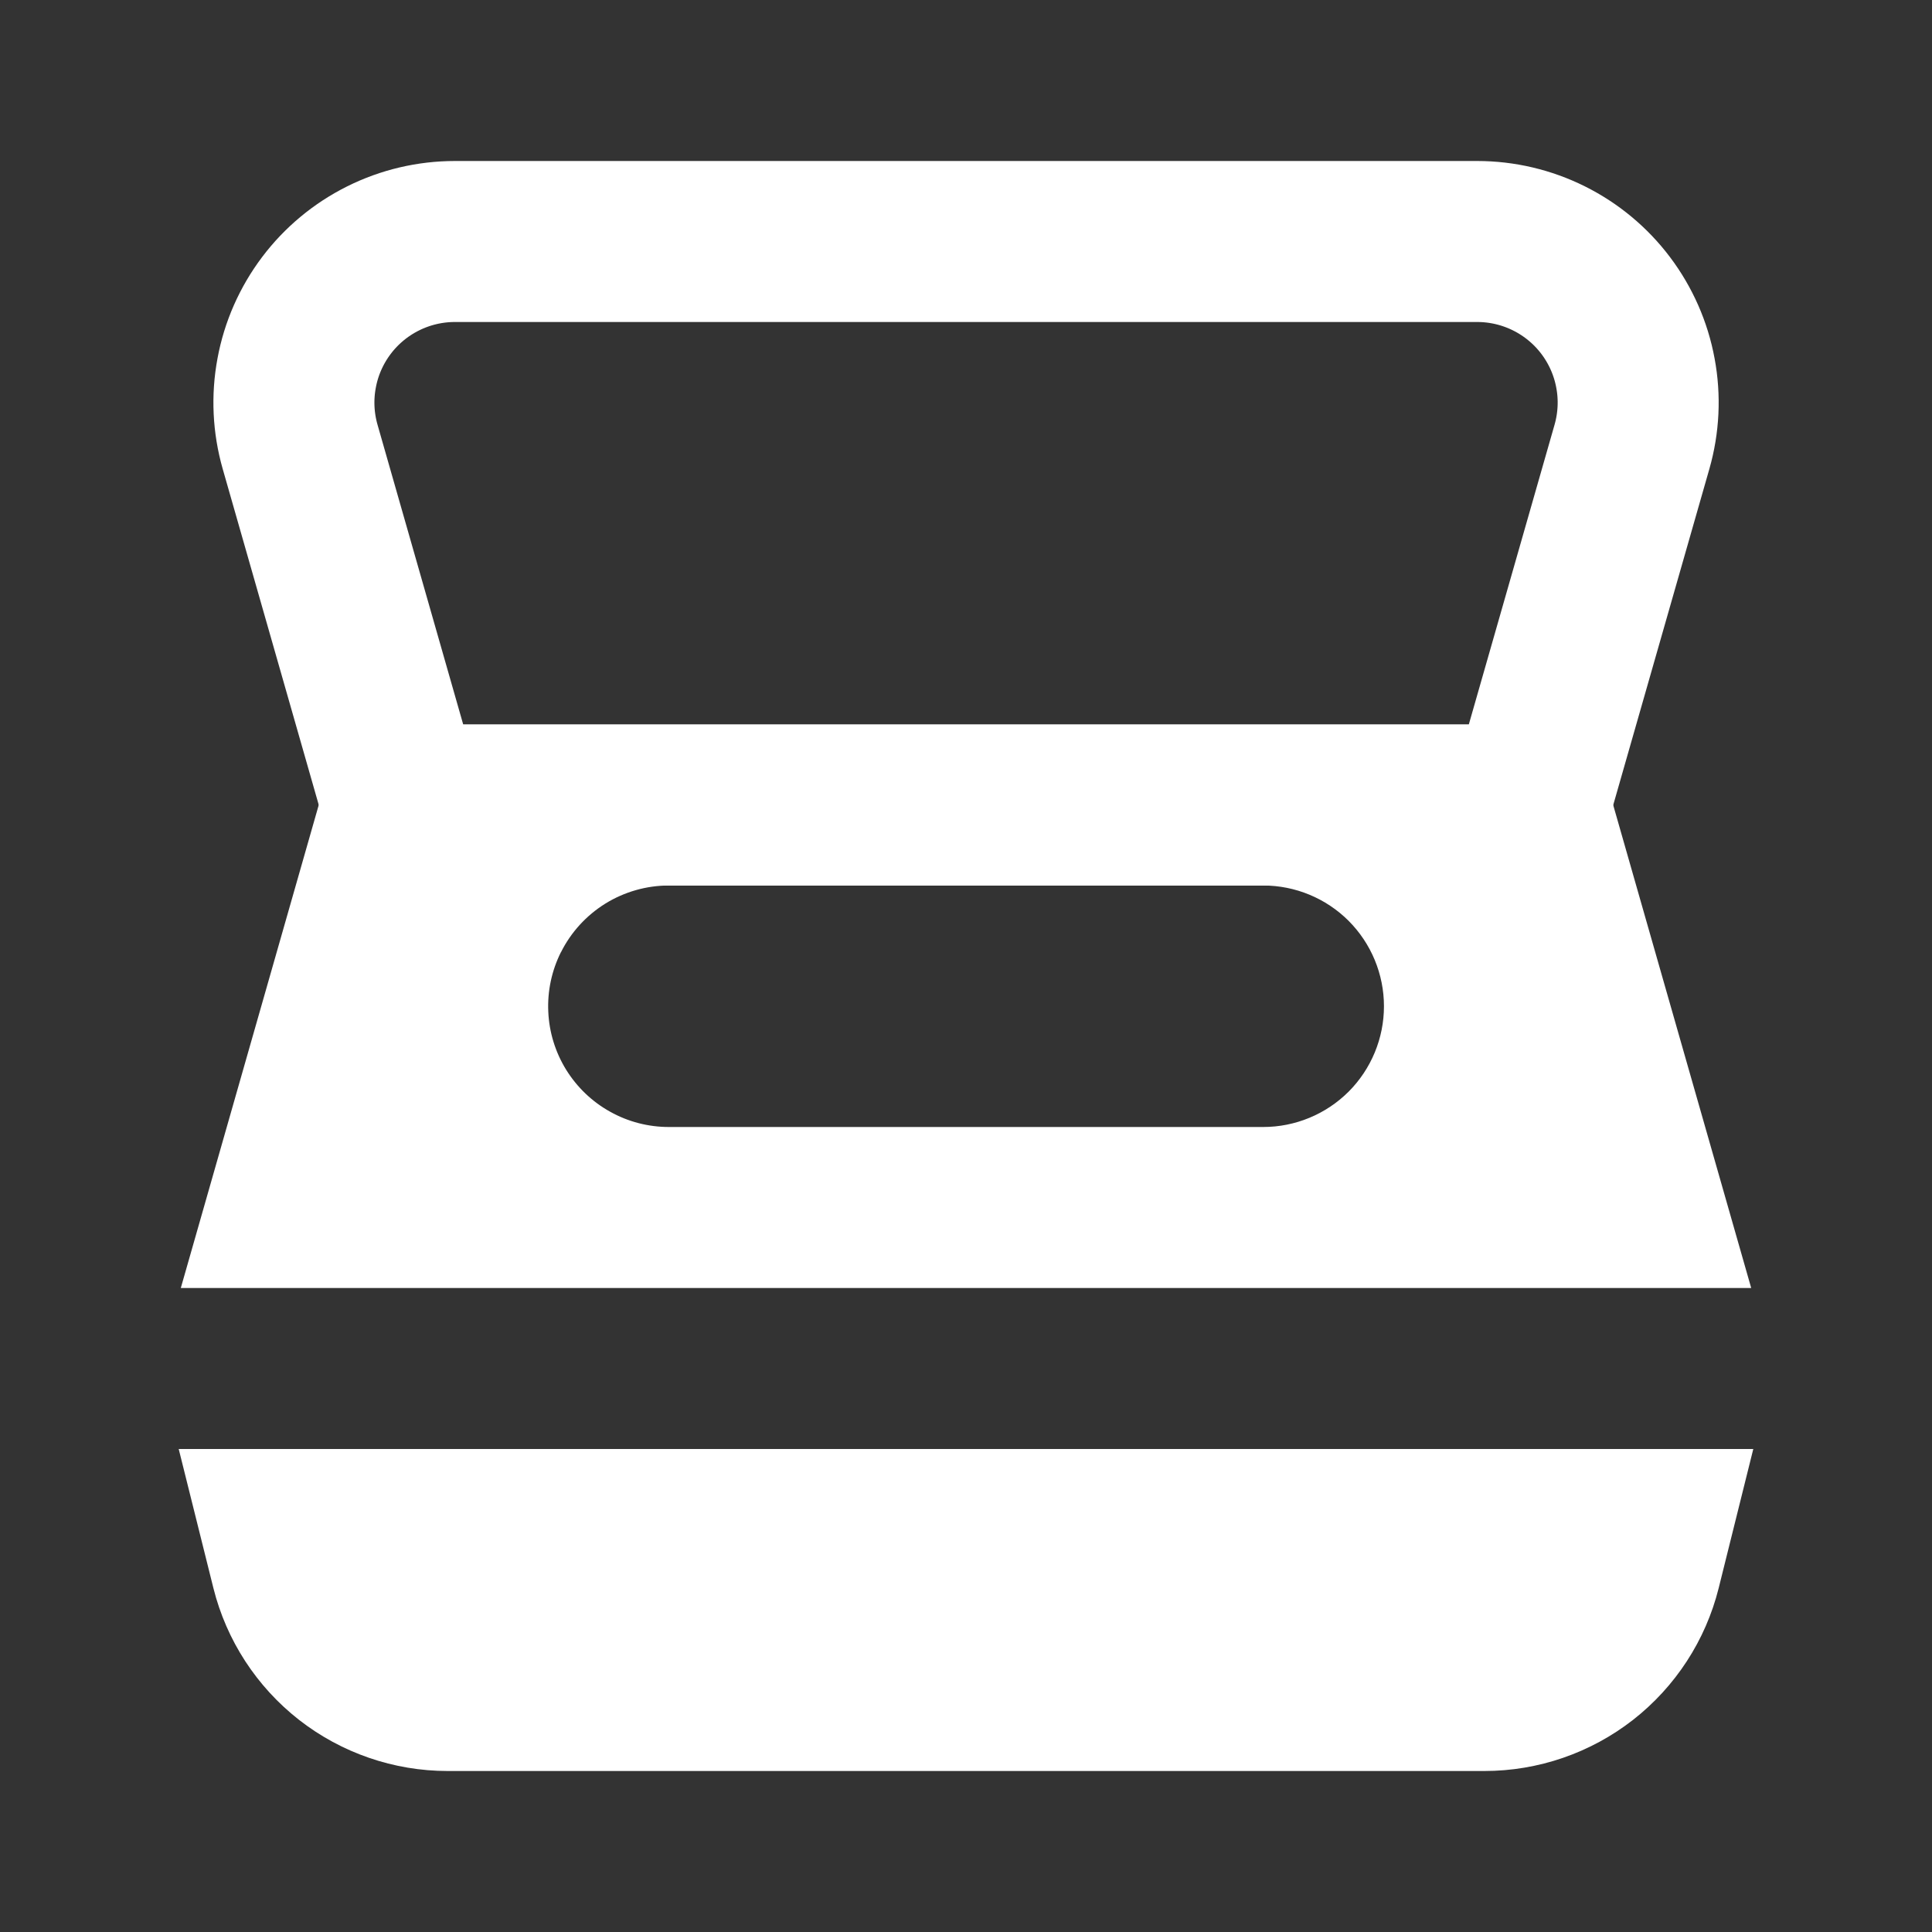
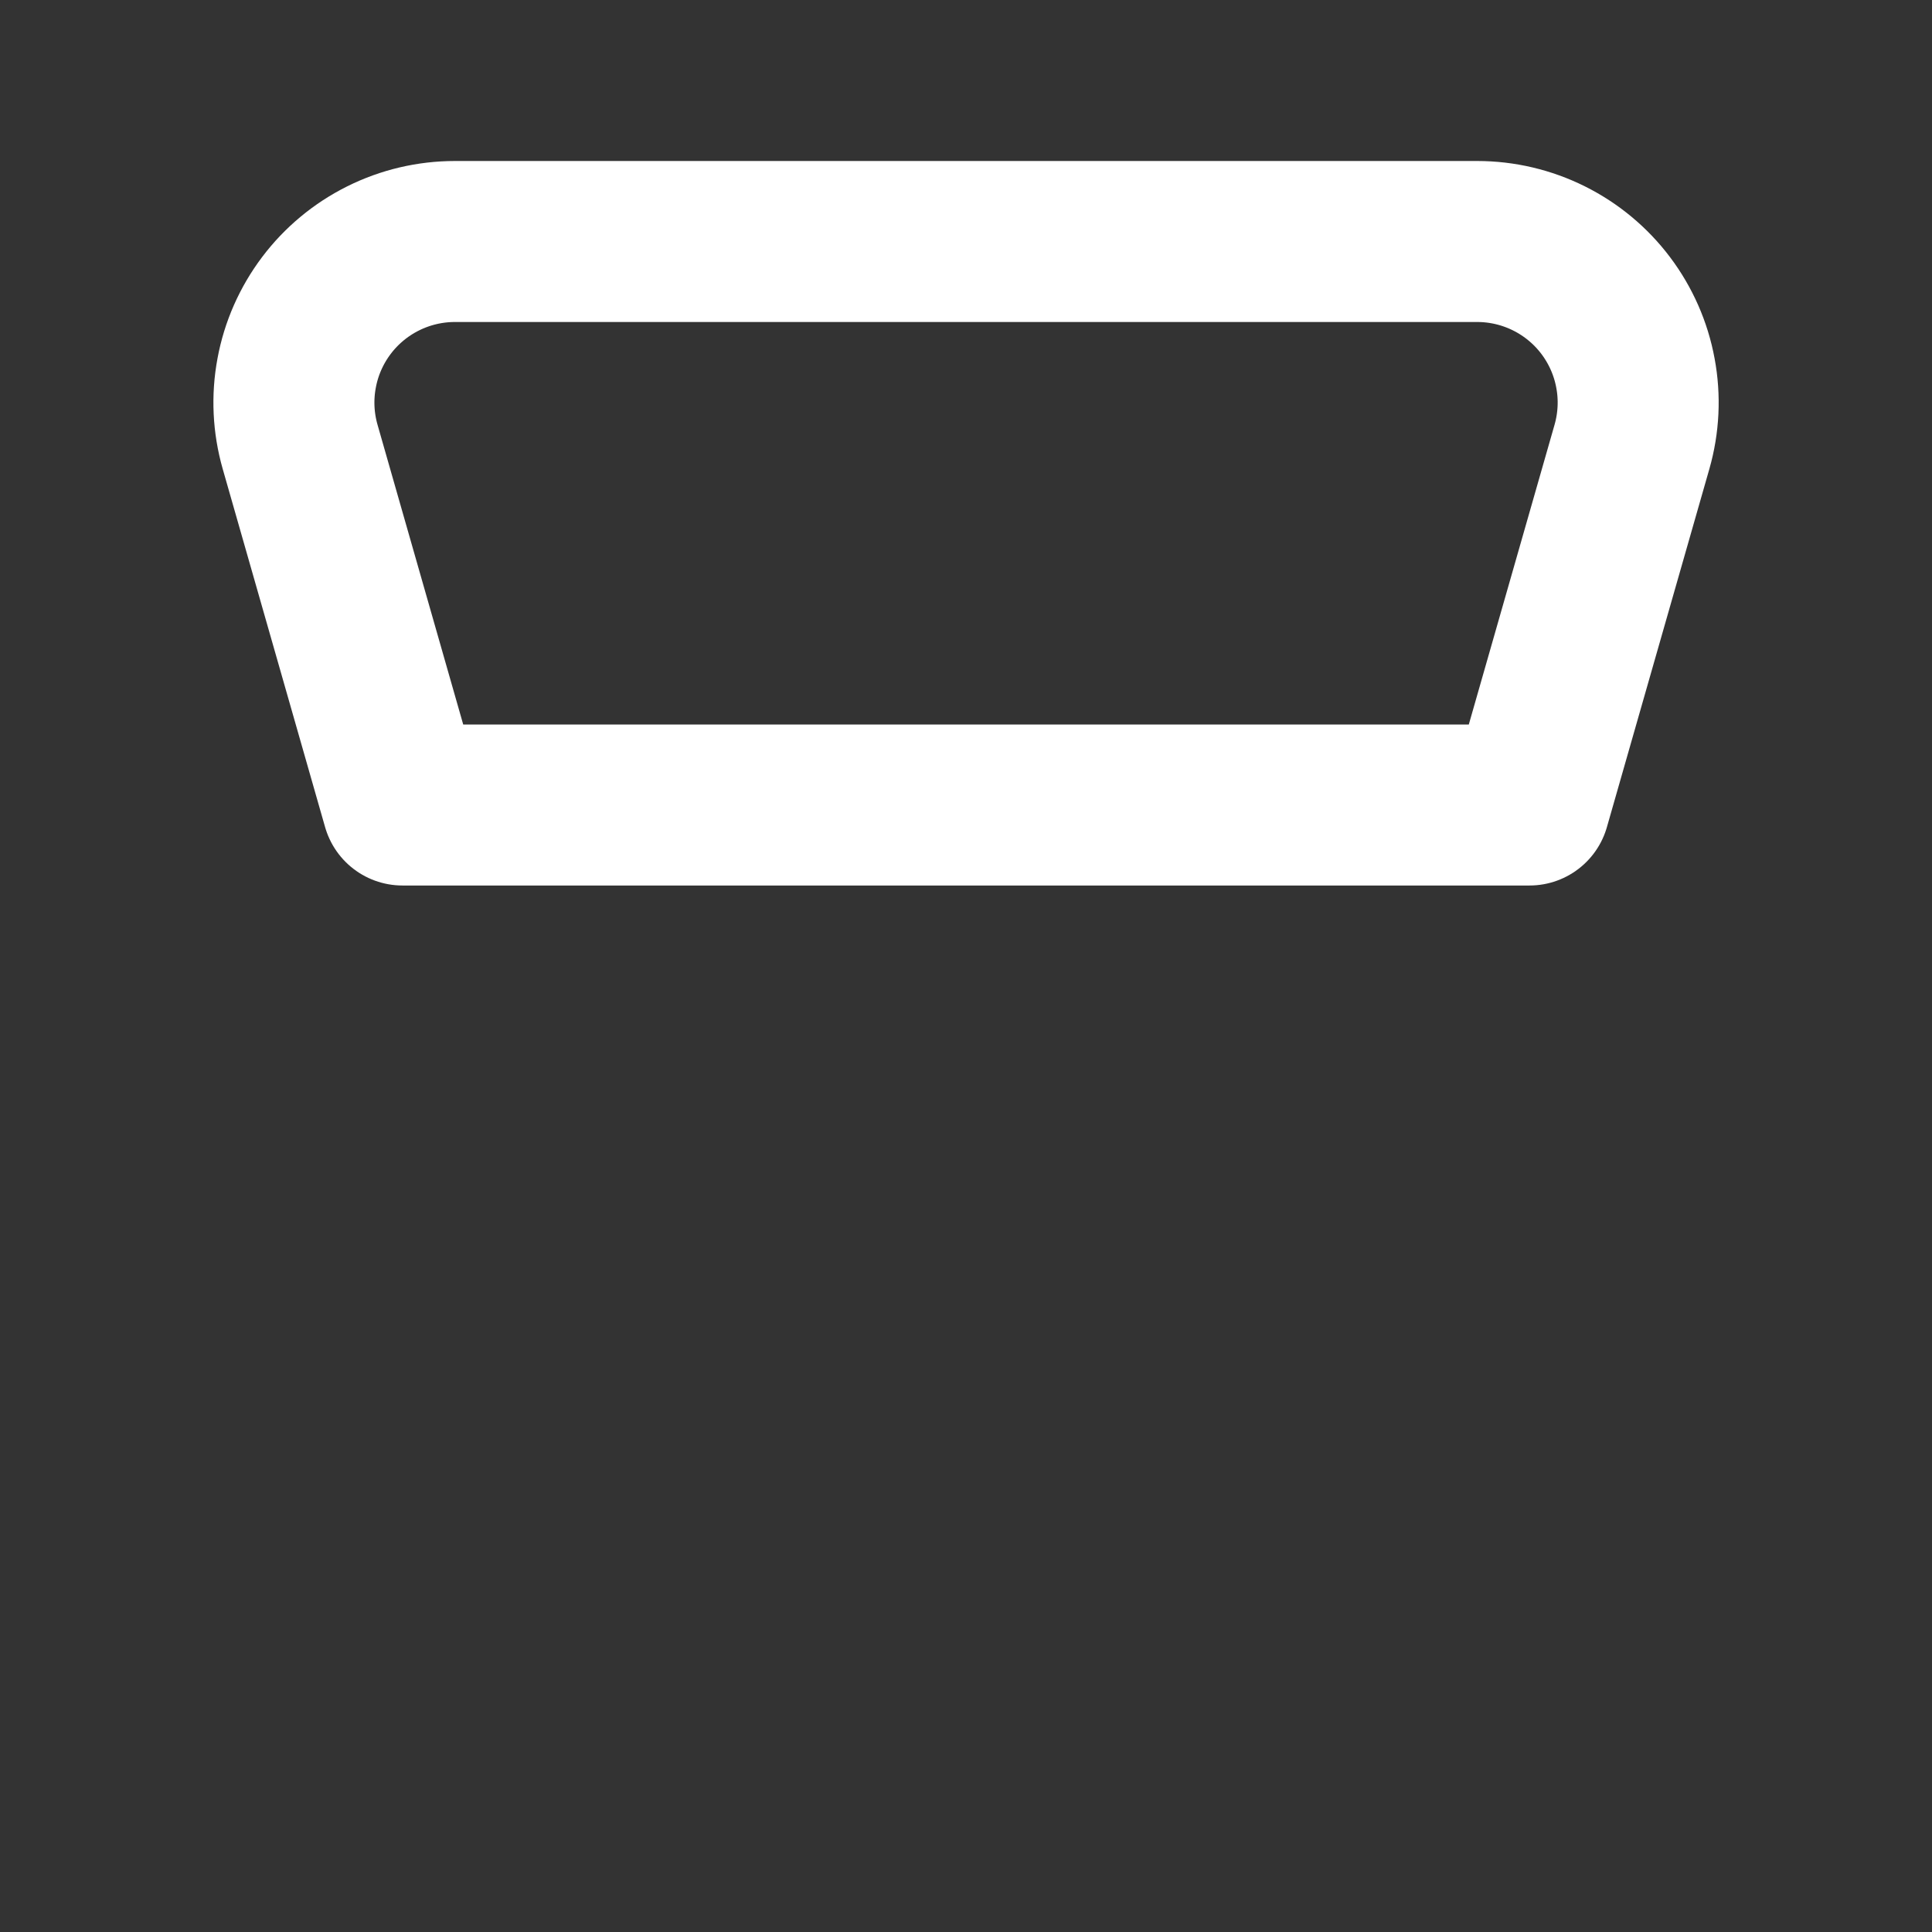
<svg xmlns="http://www.w3.org/2000/svg" width="24" height="24" viewBox="0 0 24 24" fill="none">
  <rect x="0" y="0" width="24" height="24" fill="#333333" stroke="none" />
  <g id="majesticons:scanner">
    <g id="Group">
-       <path id="Vector" fill-rule="evenodd" clip-rule="evenodd" d="M5 9C4.783 9 4.571 9.071 4.398 9.201C4.224 9.332 4.098 9.516 4.038 9.725L2.246 16H21.754L19.961 9.725C19.901 9.516 19.775 9.332 19.602 9.202C19.428 9.071 19.217 9 19 9H5ZM21.78 18H2.22L2.651 19.728C2.813 20.377 3.188 20.953 3.715 21.365C4.242 21.776 4.892 22 5.561 22H18.44C19.109 22 19.759 21.776 20.286 21.365C20.813 20.953 21.188 20.377 21.35 19.728L21.78 18ZM6.968 11.83C7.092 11.581 7.284 11.371 7.521 11.224C7.758 11.078 8.031 11 8.31 11H15.692C16.09 11 16.471 11.158 16.753 11.439C17.034 11.721 17.192 12.102 17.192 12.5C17.192 12.898 17.034 13.279 16.753 13.561C16.471 13.842 16.09 14 15.692 14H8.309C8.053 14 7.802 13.935 7.579 13.81C7.355 13.686 7.168 13.506 7.033 13.289C6.899 13.072 6.822 12.823 6.811 12.568C6.799 12.313 6.853 12.059 6.967 11.83H6.968Z" fill="white" />
      <path id="Vector_2" d="M3.728 5.55C3.643 5.252 3.628 4.939 3.685 4.635C3.741 4.33 3.868 4.043 4.054 3.796C4.24 3.549 4.482 3.348 4.759 3.21C5.036 3.072 5.341 3 5.651 3H18.35C18.66 3 18.965 3.072 19.242 3.21C19.519 3.348 19.761 3.549 19.947 3.796C20.133 4.043 20.26 4.33 20.316 4.635C20.373 4.939 20.358 5.252 20.273 5.55L19 10H5L3.728 5.55Z" stroke="white" stroke-width="2" stroke-linecap="round" stroke-linejoin="round" />
    </g>
  </g>
</svg>